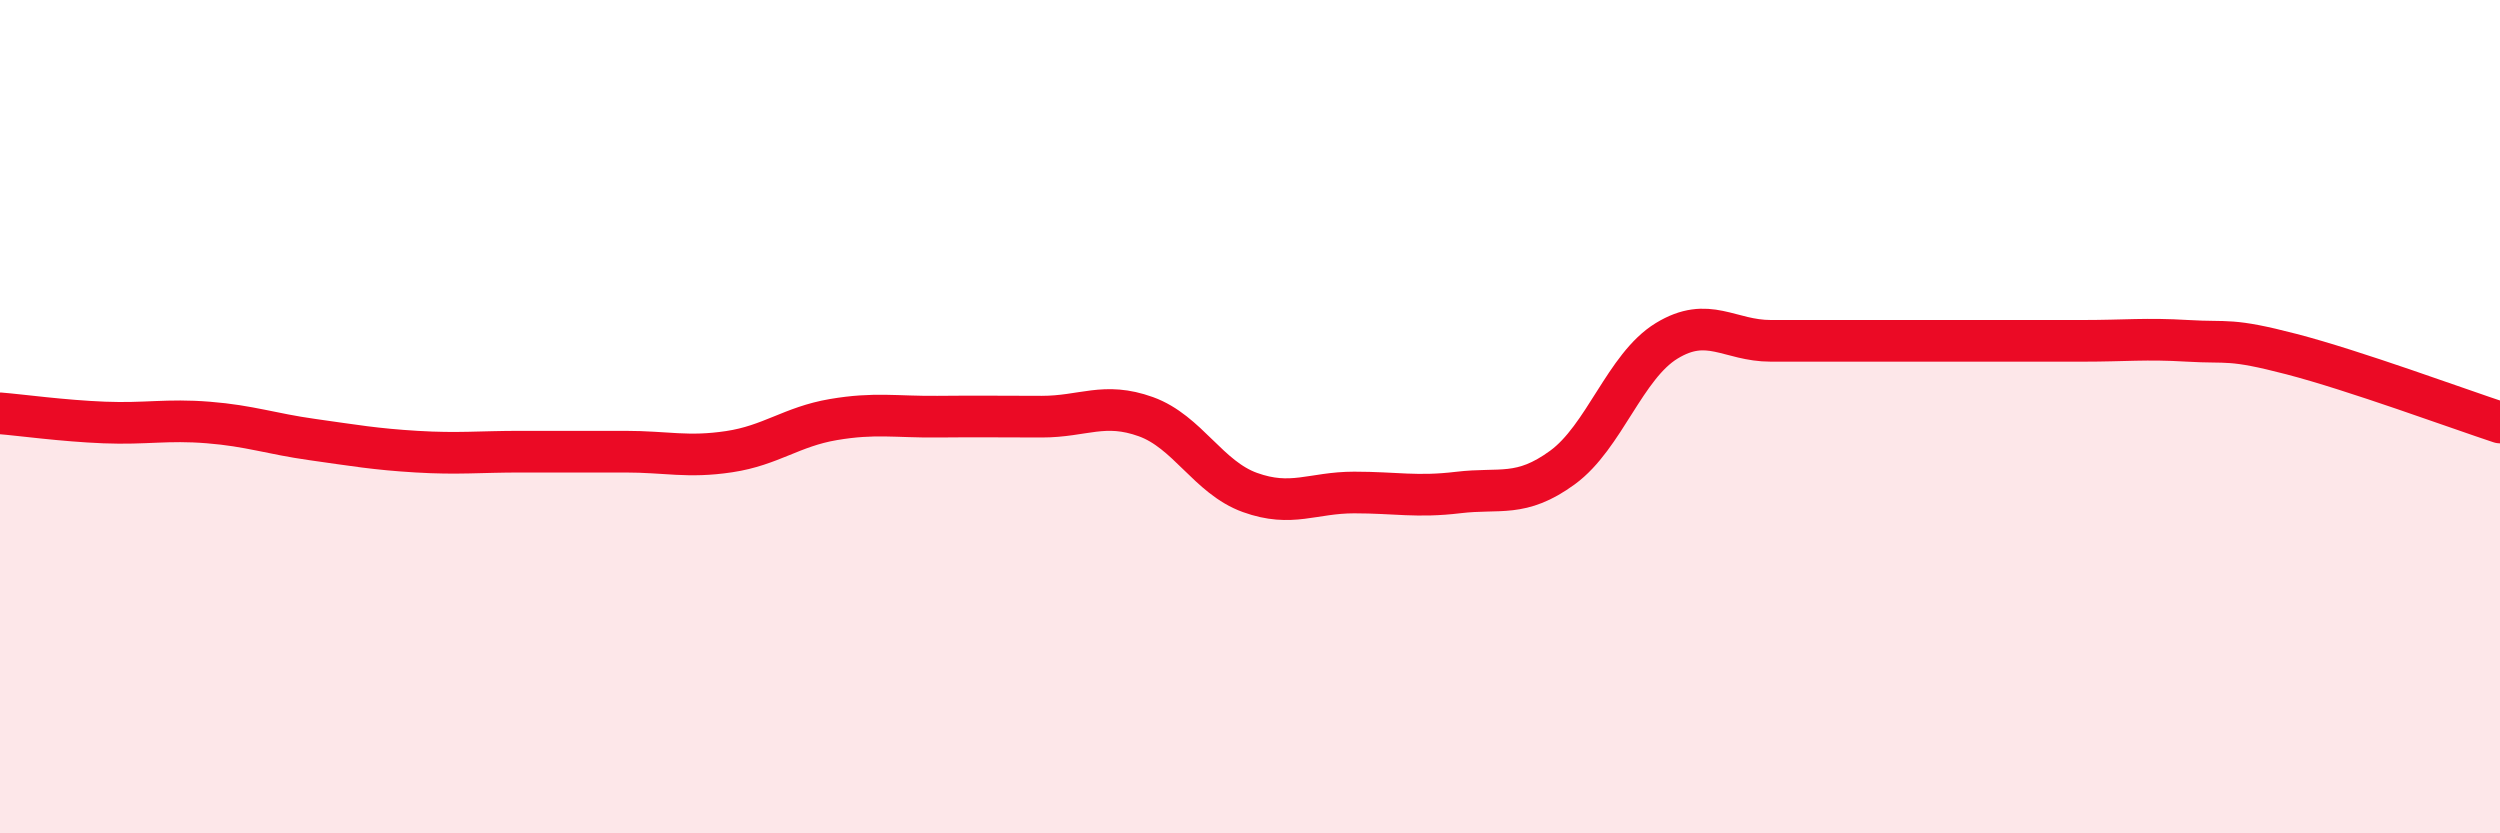
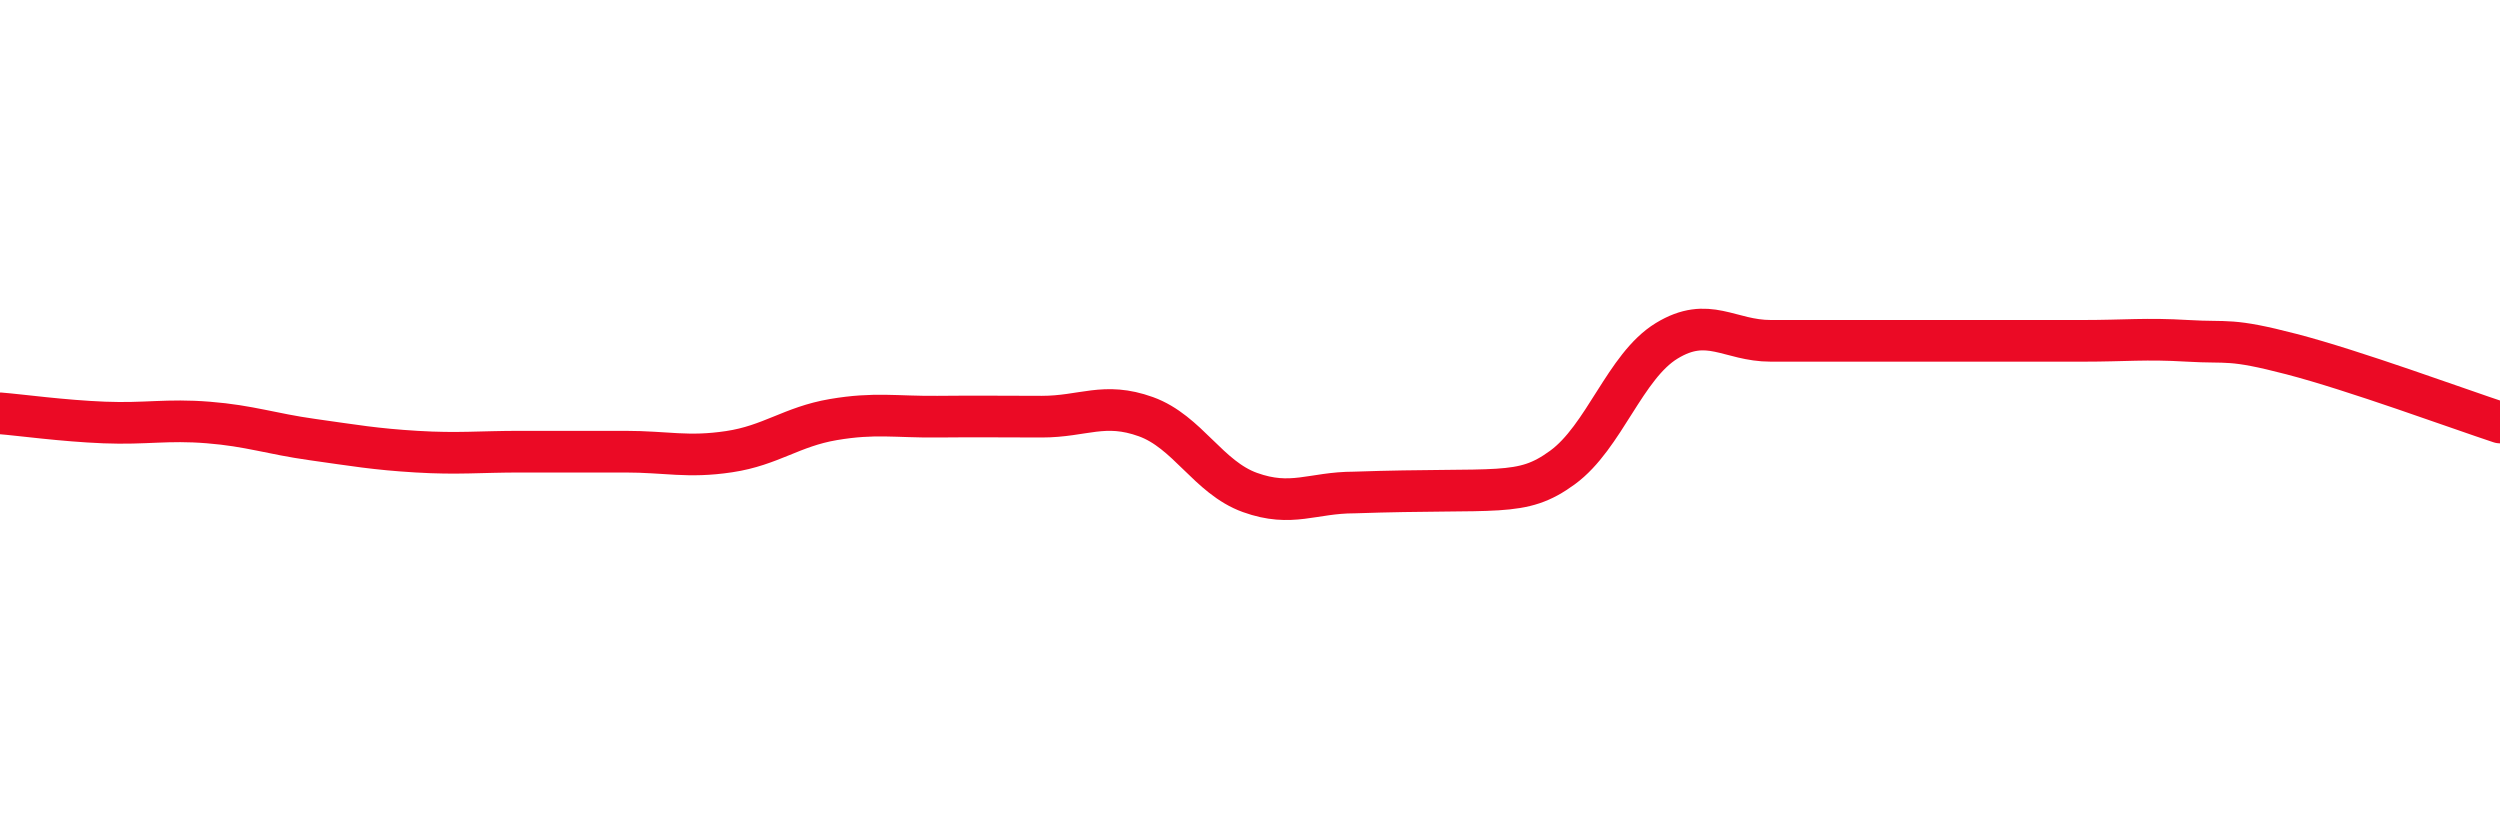
<svg xmlns="http://www.w3.org/2000/svg" width="60" height="20" viewBox="0 0 60 20">
-   <path d="M 0,9.92 C 0.5,9.96 1.5,10.1 2.5,10.14 C 3.5,10.18 4,10.06 5,10.14 C 6,10.22 6.5,10.41 7.5,10.55 C 8.5,10.69 9,10.78 10,10.84 C 11,10.9 11.5,10.84 12.5,10.84 C 13.5,10.84 14,10.84 15,10.84 C 16,10.84 16.5,10.99 17.5,10.84 C 18.5,10.69 19,10.24 20,10.07 C 21,9.9 21.5,10.01 22.5,10 C 23.5,9.99 24,10 25,10 C 26,10 26.5,9.64 27.5,10 C 28.5,10.36 29,11.46 30,11.82 C 31,12.18 31.5,11.82 32.5,11.82 C 33.5,11.82 34,11.94 35,11.82 C 36,11.7 36.5,11.95 37.5,11.22 C 38.5,10.49 39,8.79 40,8.18 C 41,7.57 41.5,8.18 42.5,8.18 C 43.5,8.18 44,8.18 45,8.18 C 46,8.18 46.5,8.18 47.5,8.18 C 48.5,8.18 49,8.18 50,8.18 C 51,8.18 51.5,8.12 52.5,8.18 C 53.5,8.24 53.5,8.11 55,8.5 C 56.5,8.89 59,9.81 60,10.14L60 20L0 20Z" fill="#EB0A25" opacity="0.1" stroke-linecap="round" stroke-linejoin="round" />
-   <path d="M 0,9.92 C 0.5,9.96 1.5,10.1 2.5,10.14 C 3.5,10.18 4,10.06 5,10.14 C 6,10.22 6.5,10.41 7.5,10.55 C 8.5,10.69 9,10.78 10,10.84 C 11,10.9 11.5,10.84 12.5,10.84 C 13.5,10.84 14,10.84 15,10.84 C 16,10.84 16.5,10.99 17.5,10.84 C 18.5,10.69 19,10.24 20,10.07 C 21,9.9 21.5,10.01 22.5,10 C 23.5,9.99 24,10 25,10 C 26,10 26.5,9.64 27.5,10 C 28.5,10.36 29,11.46 30,11.82 C 31,12.18 31.5,11.82 32.5,11.82 C 33.5,11.82 34,11.94 35,11.82 C 36,11.7 36.5,11.95 37.5,11.22 C 38.5,10.49 39,8.79 40,8.18 C 41,7.57 41.5,8.18 42.5,8.18 C 43.5,8.18 44,8.18 45,8.18 C 46,8.18 46.5,8.18 47.5,8.18 C 48.5,8.18 49,8.18 50,8.18 C 51,8.18 51.5,8.12 52.5,8.18 C 53.5,8.24 53.5,8.11 55,8.5 C 56.5,8.89 59,9.81 60,10.14" stroke="#EB0A25" stroke-width="1" fill="none" stroke-linecap="round" stroke-linejoin="round" />
+   <path d="M 0,9.92 C 0.5,9.96 1.5,10.1 2.5,10.14 C 3.5,10.18 4,10.06 5,10.14 C 6,10.22 6.5,10.41 7.5,10.55 C 8.5,10.69 9,10.78 10,10.84 C 11,10.9 11.5,10.84 12.5,10.84 C 13.5,10.84 14,10.84 15,10.84 C 16,10.84 16.5,10.99 17.5,10.84 C 18.5,10.69 19,10.24 20,10.07 C 21,9.9 21.5,10.01 22.5,10 C 23.5,9.99 24,10 25,10 C 26,10 26.5,9.64 27.5,10 C 28.5,10.36 29,11.46 30,11.82 C 31,12.18 31.5,11.82 32.5,11.82 C 36,11.7 36.5,11.95 37.5,11.22 C 38.5,10.49 39,8.79 40,8.18 C 41,7.57 41.5,8.18 42.5,8.18 C 43.5,8.18 44,8.18 45,8.18 C 46,8.18 46.5,8.18 47.5,8.18 C 48.5,8.18 49,8.18 50,8.18 C 51,8.18 51.5,8.12 52.5,8.18 C 53.5,8.24 53.5,8.11 55,8.5 C 56.5,8.89 59,9.81 60,10.14" stroke="#EB0A25" stroke-width="1" fill="none" stroke-linecap="round" stroke-linejoin="round" />
</svg>